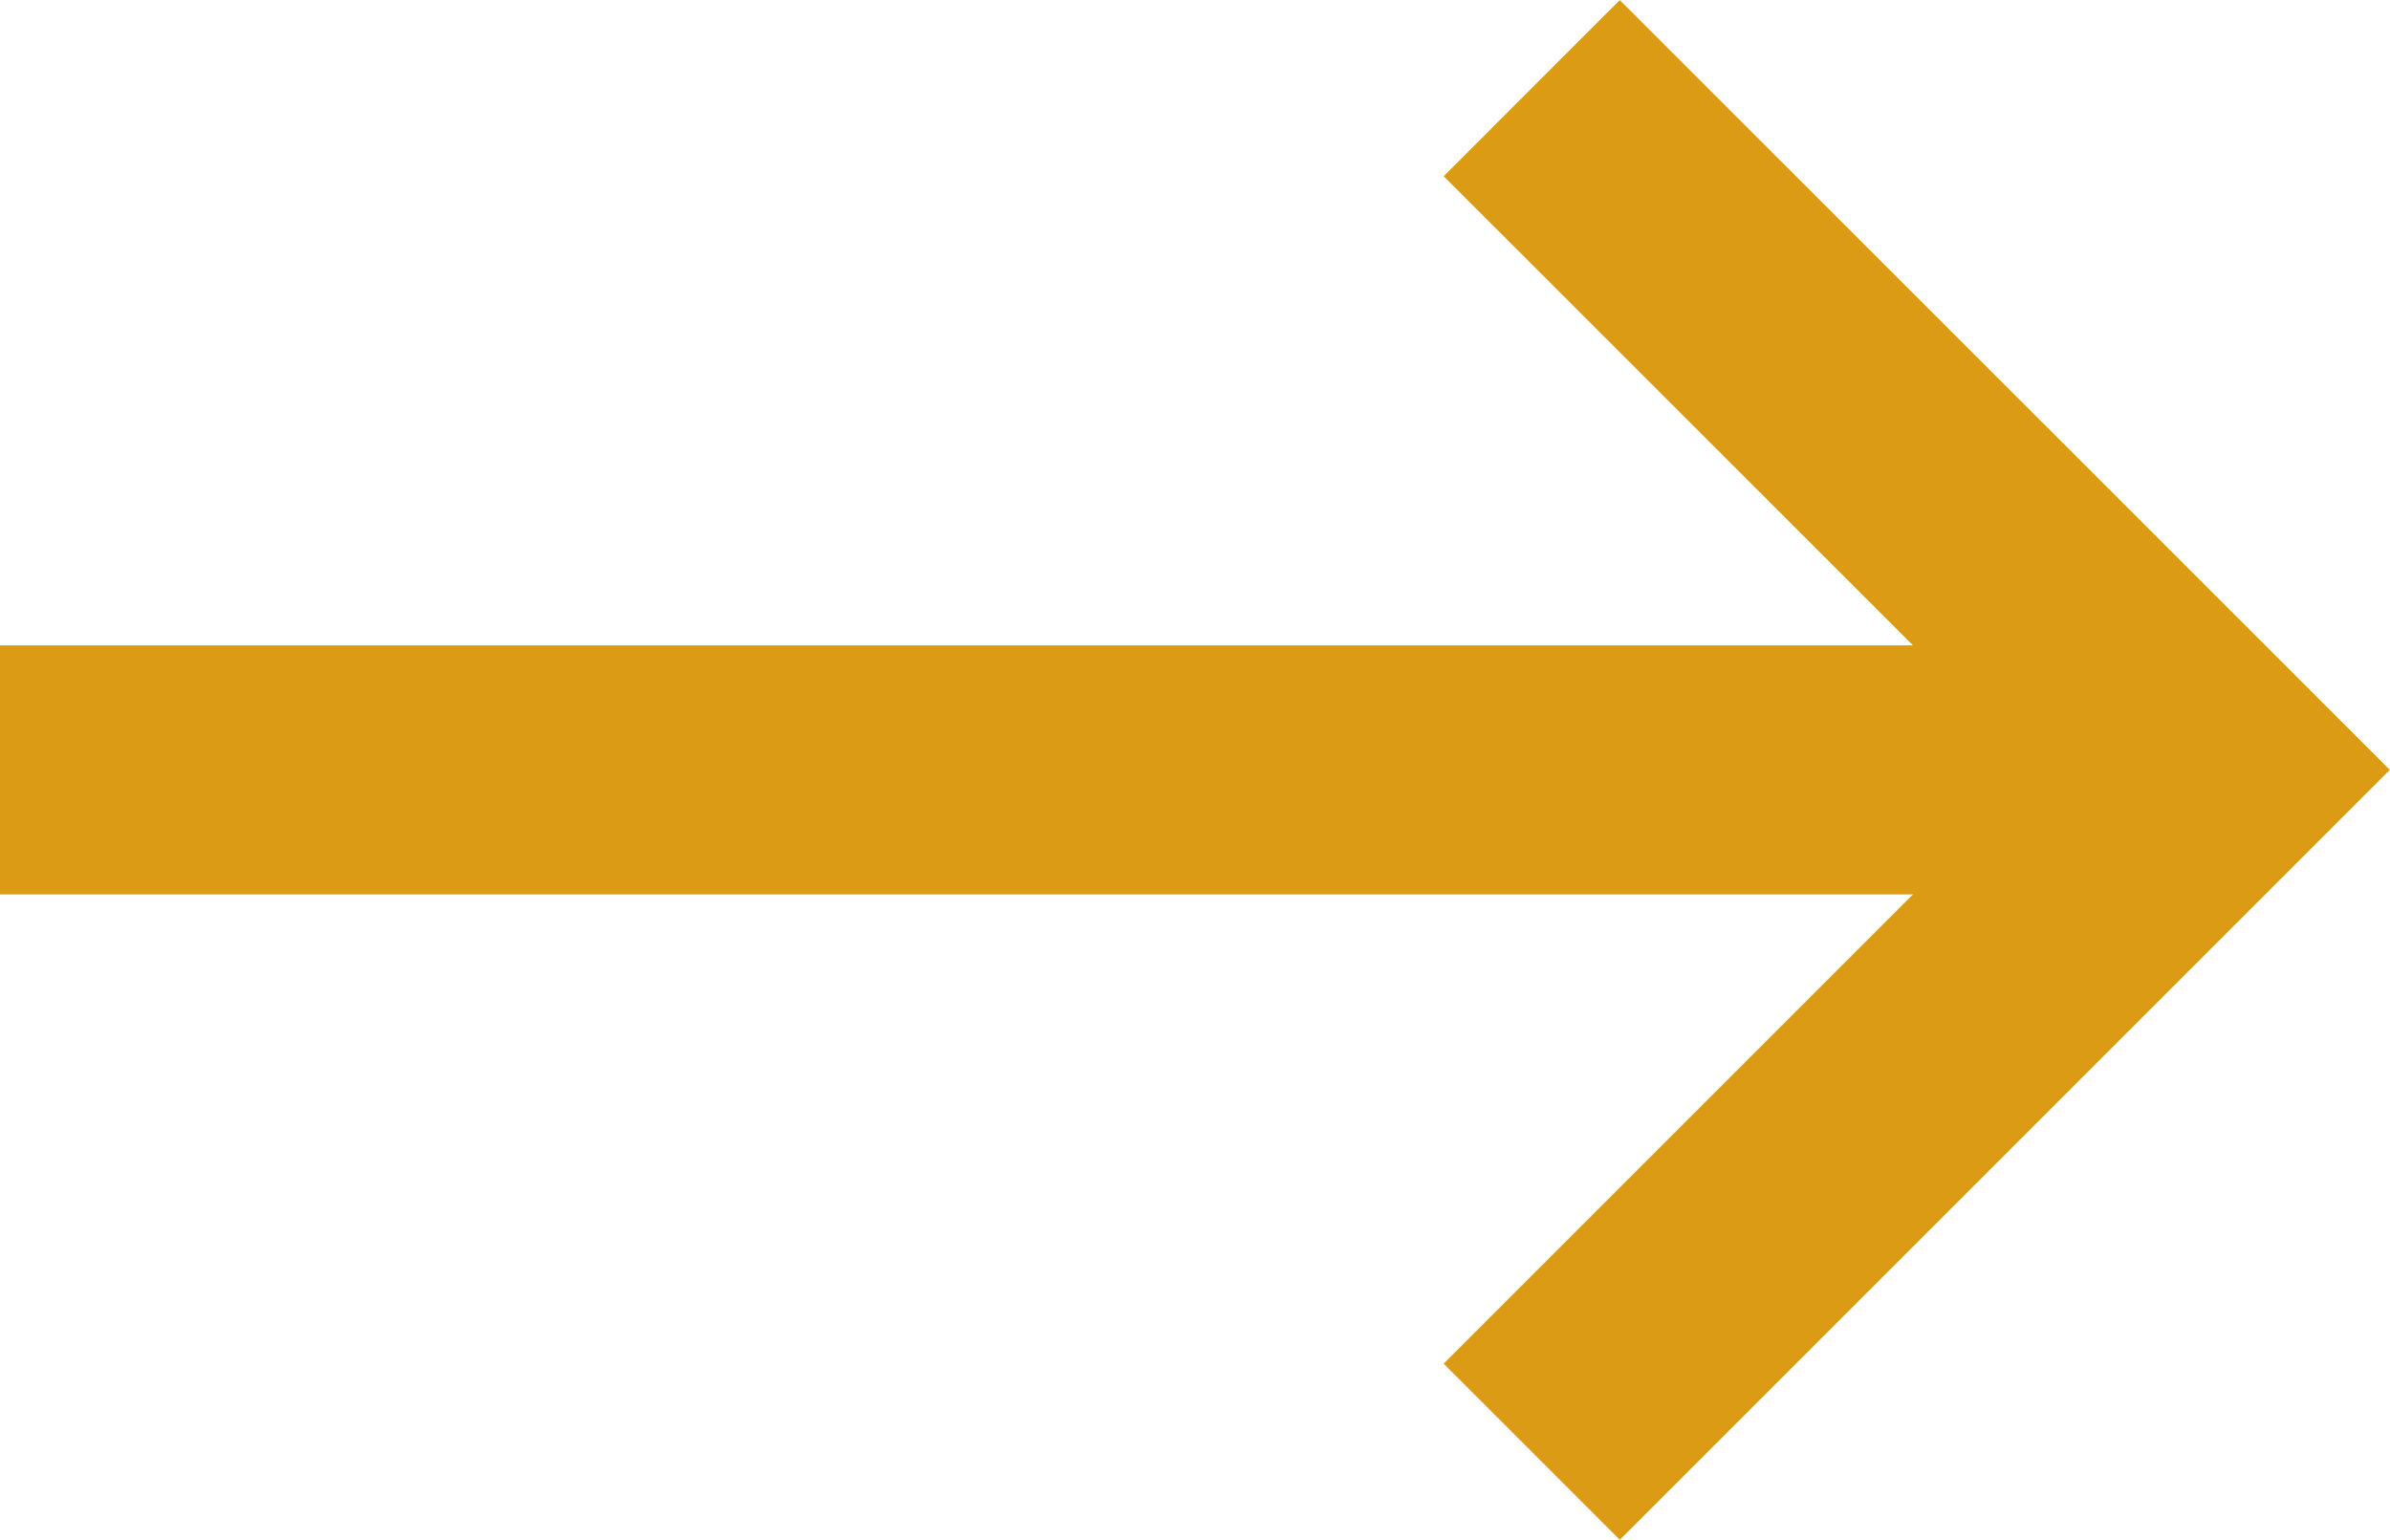
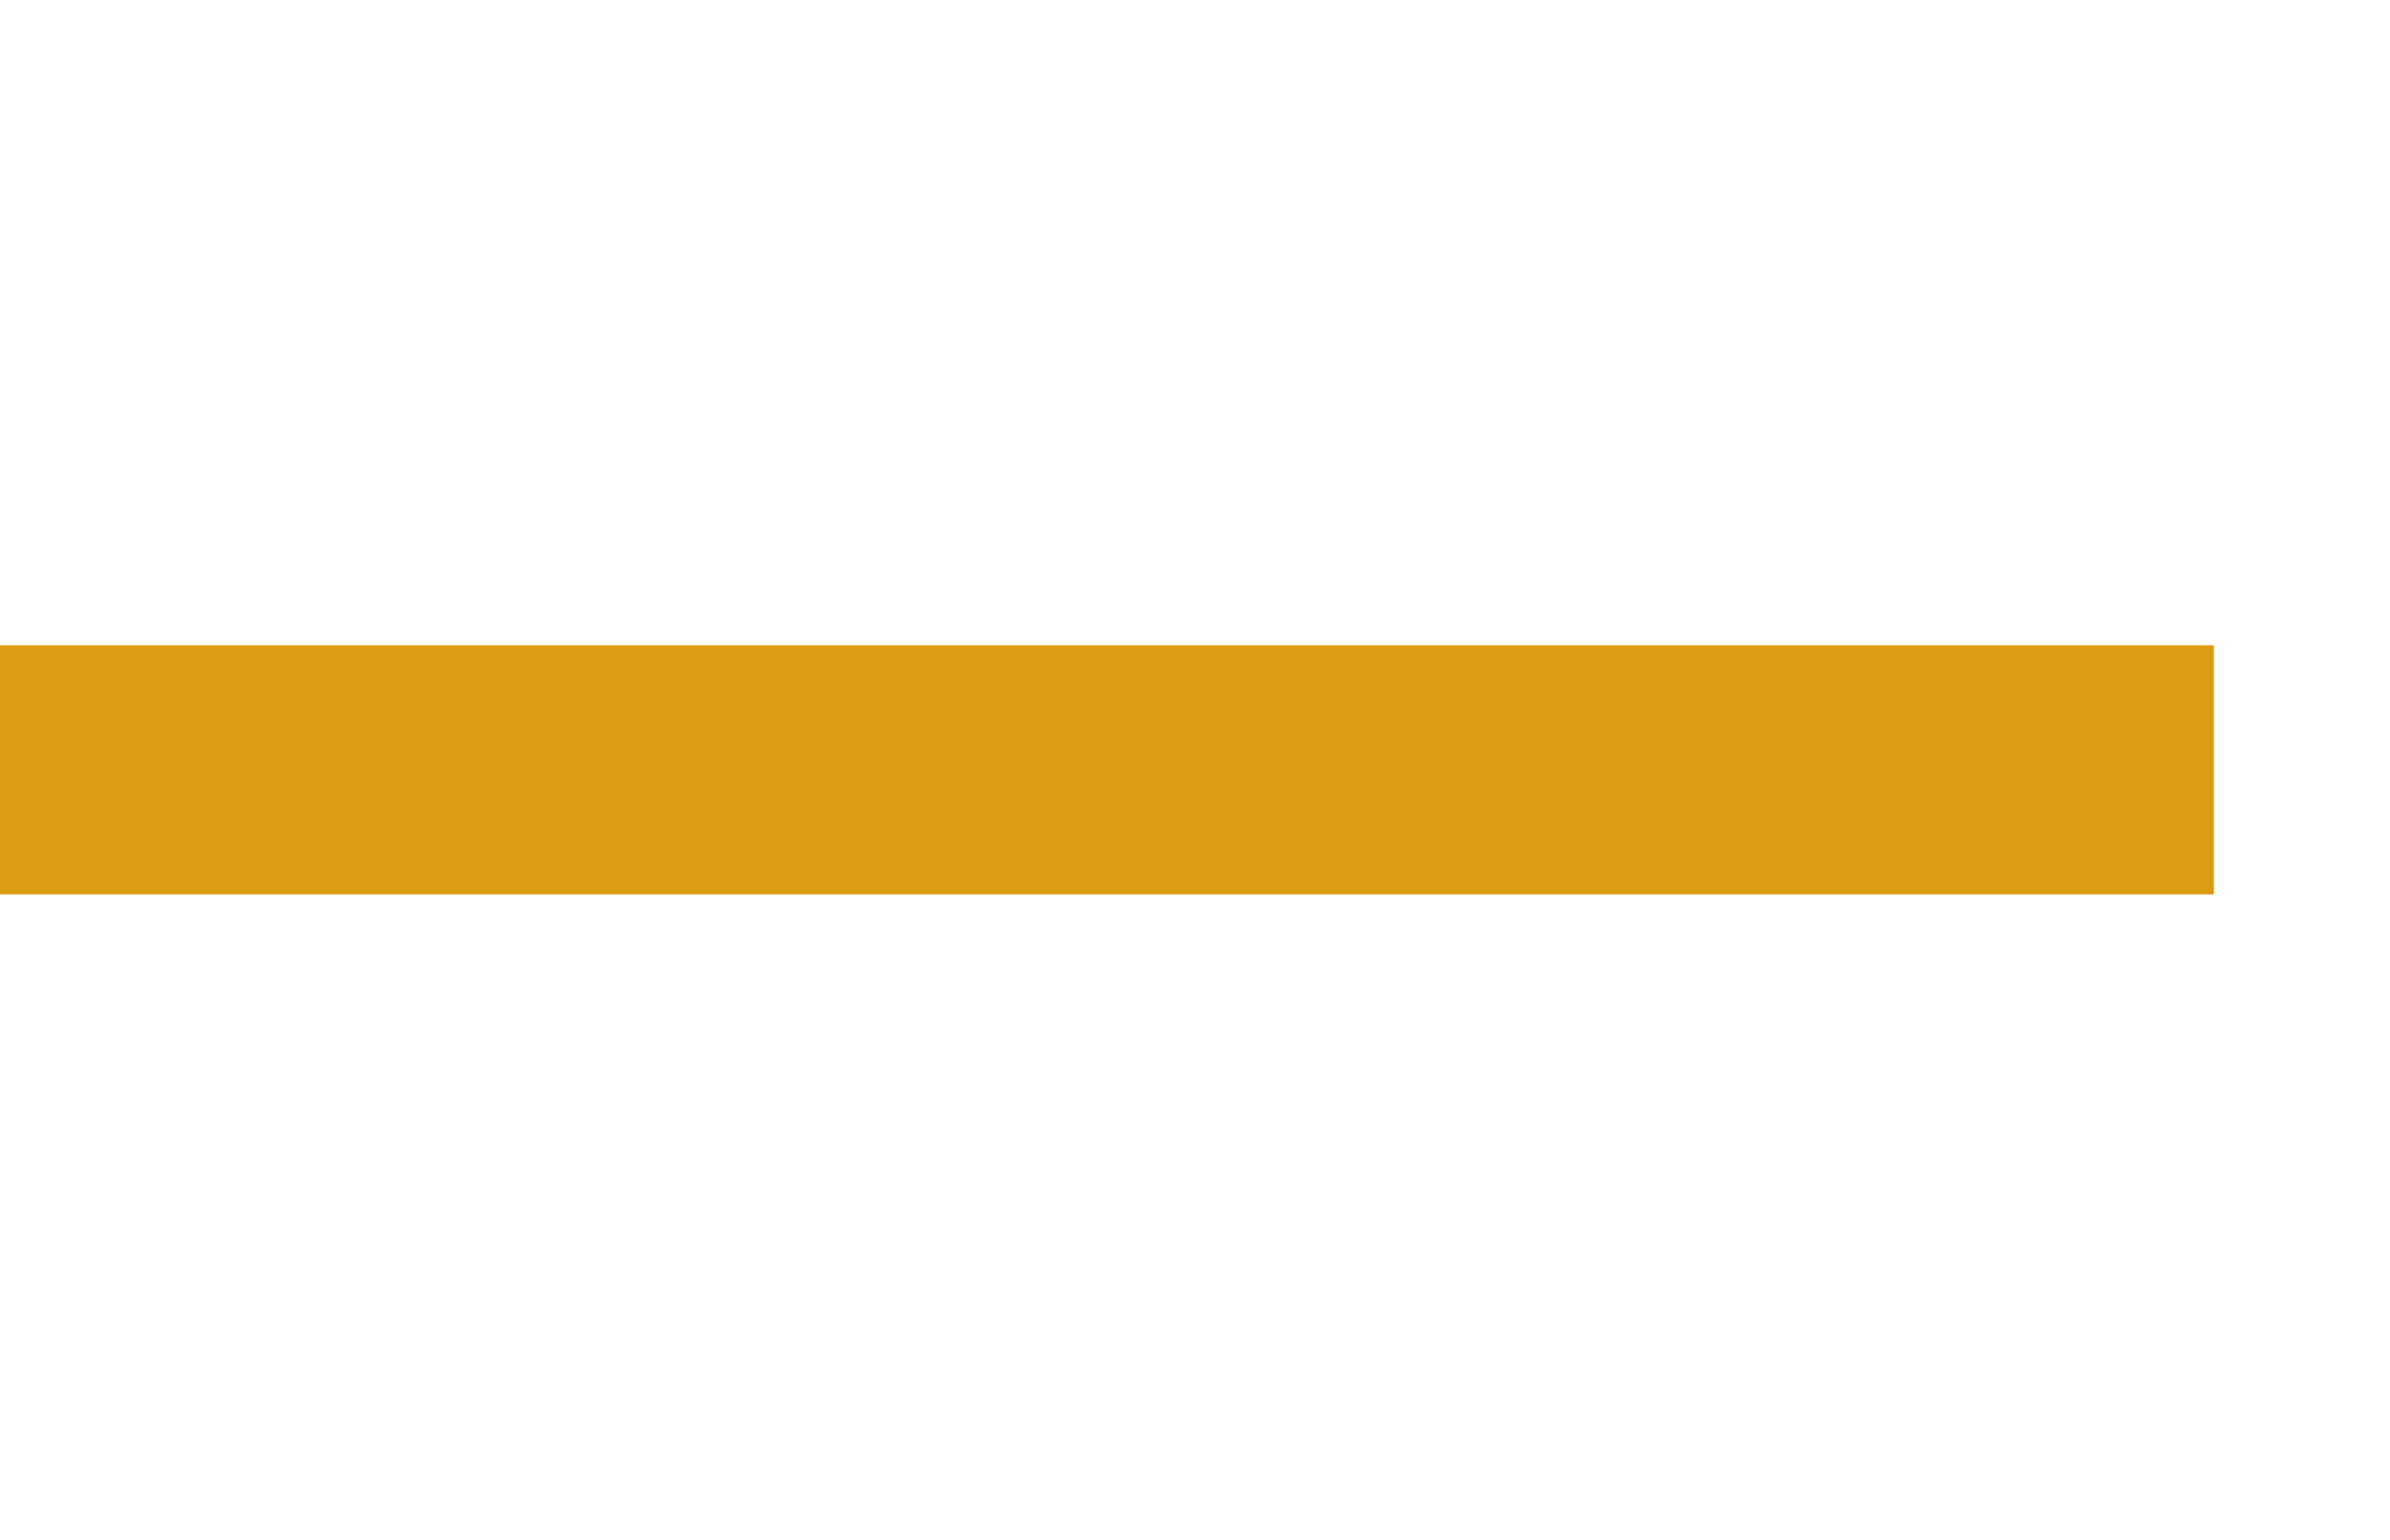
<svg xmlns="http://www.w3.org/2000/svg" width="14.394" height="9.275" viewBox="0 0 14.394 9.275">
  <g id="Group_278" data-name="Group 278" transform="translate(-2870.244 -473.863)">
-     <path id="Path_1465" data-name="Path 1465" d="M2879.469,474.394l4.107,4.106-4.107,4.107" fill="none" stroke="#dc9b14" stroke-miterlimit="10" stroke-width="1.5" />
    <line id="Line_266" data-name="Line 266" x2="13.333" transform="translate(2870.244 478.5)" fill="none" stroke="#dc9b14" stroke-miterlimit="10" stroke-width="1.5" />
  </g>
</svg>